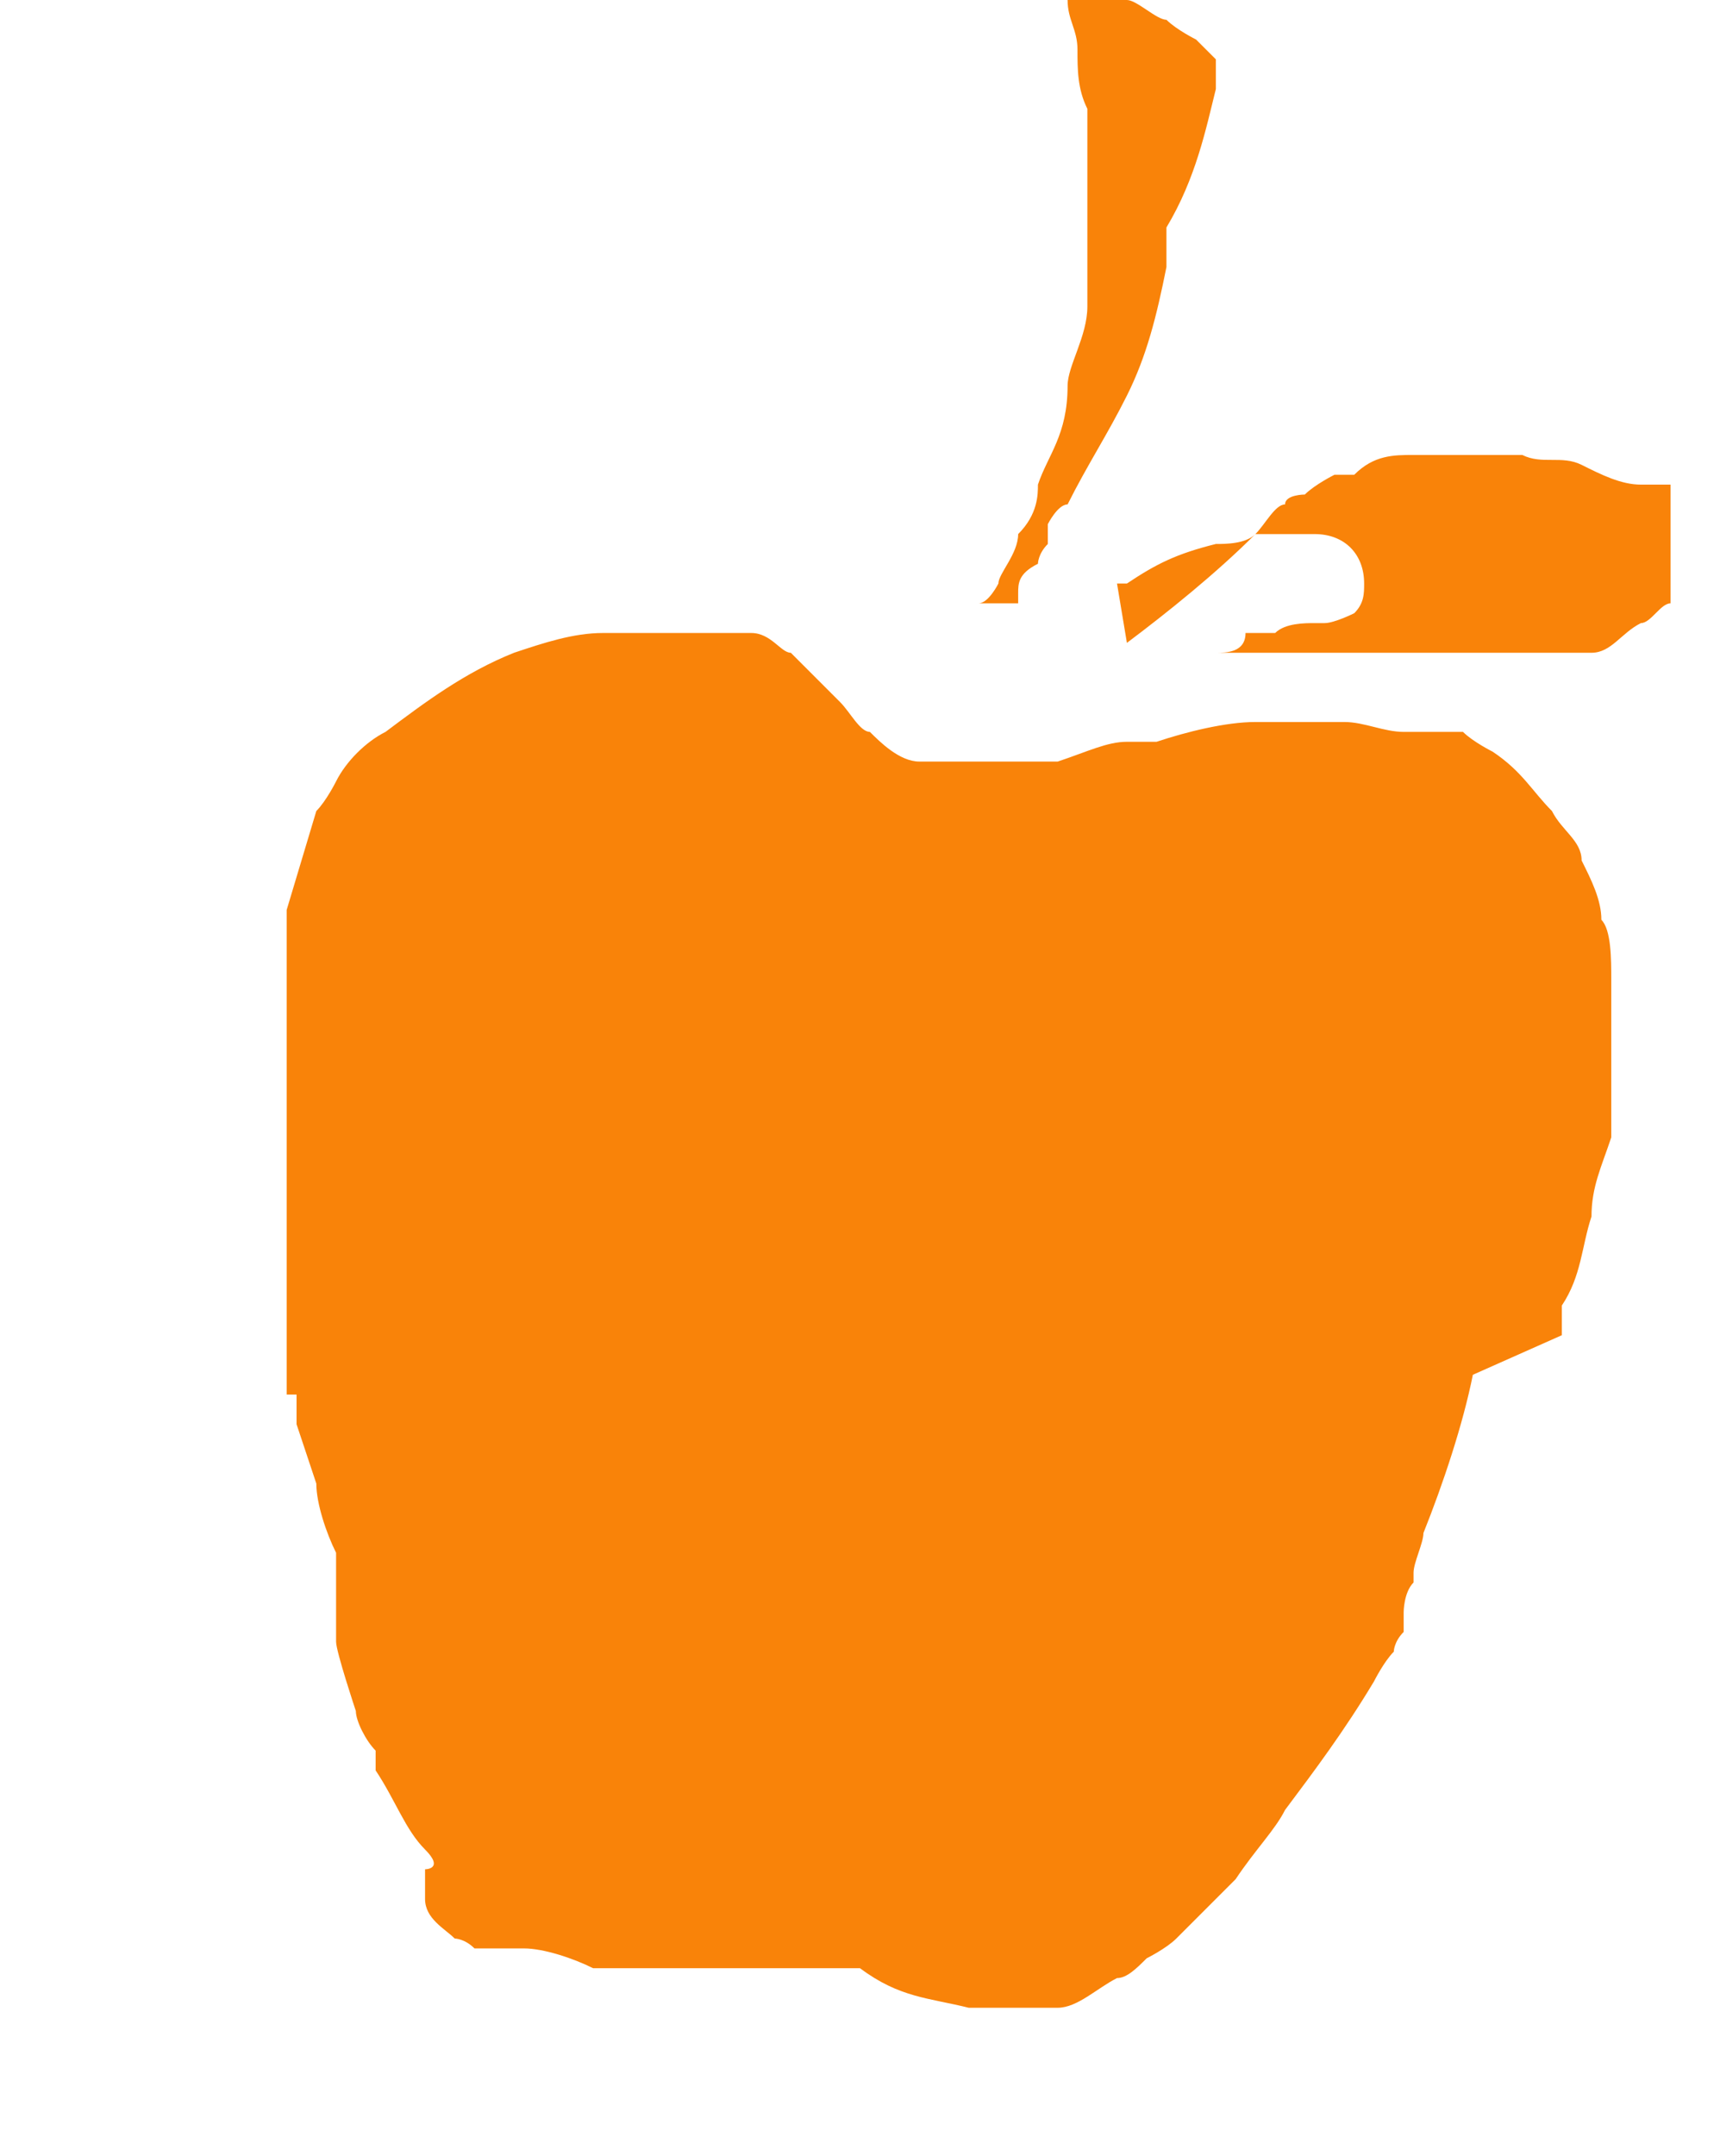
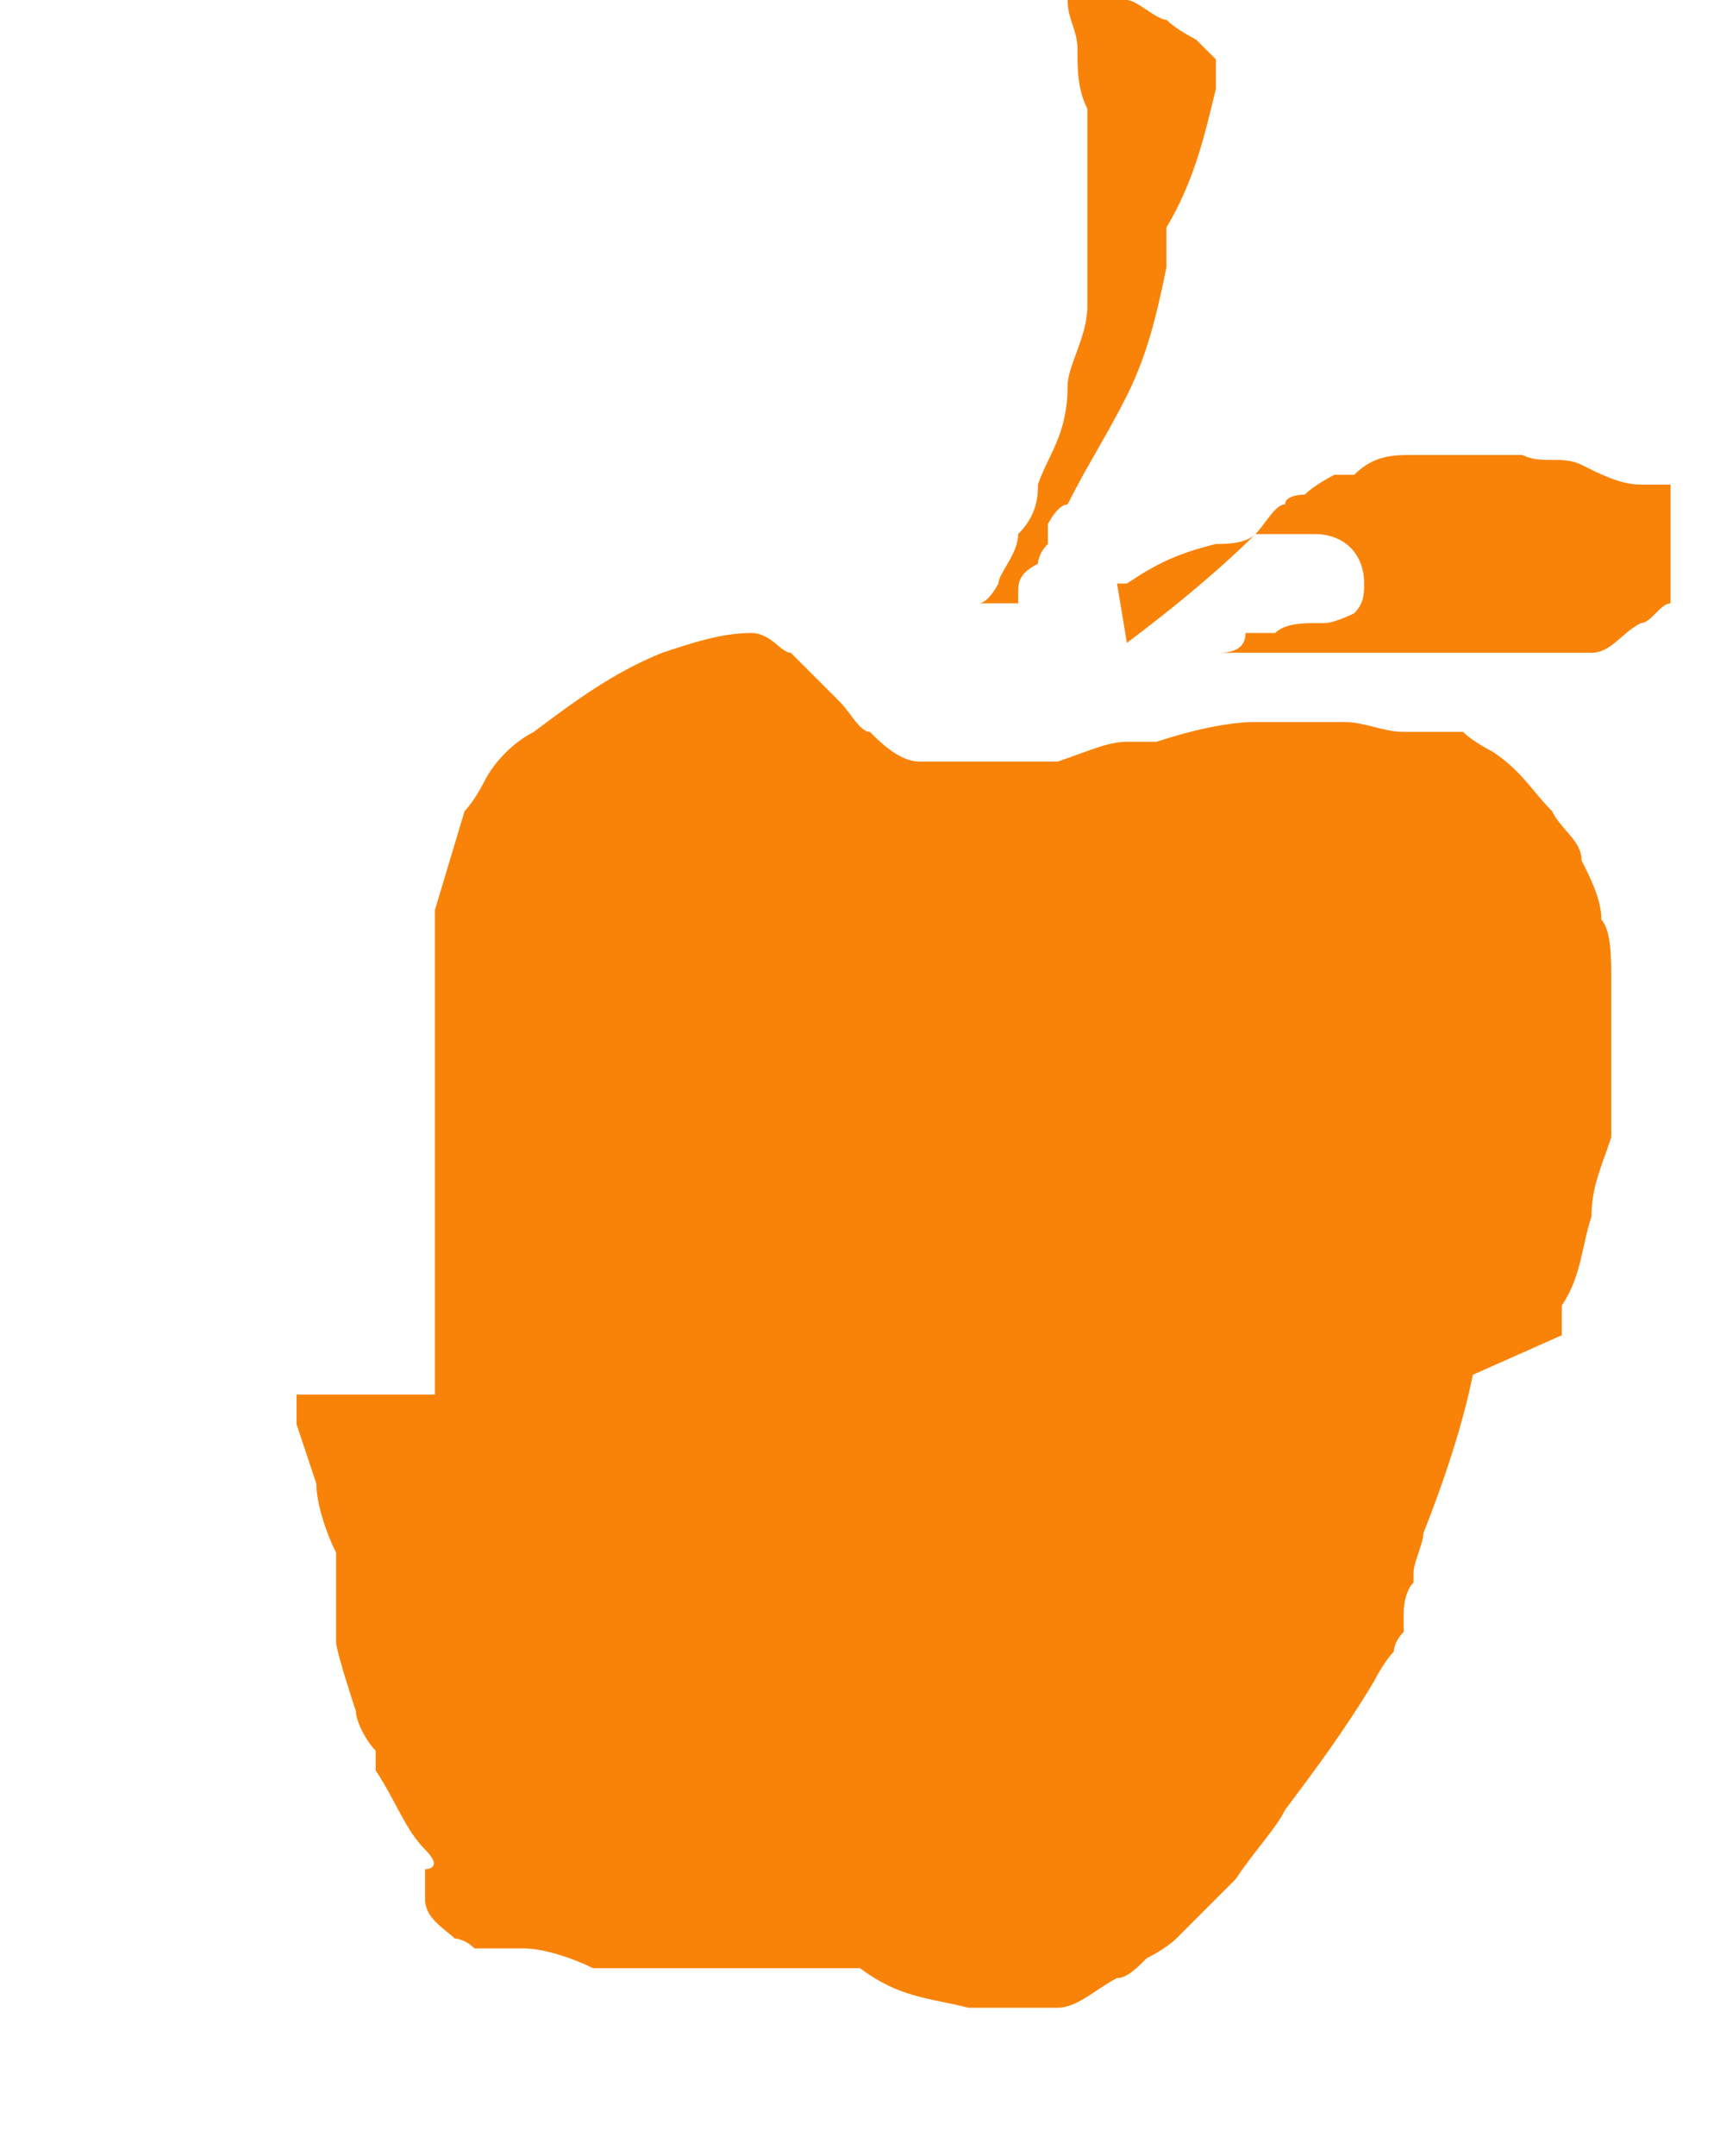
<svg xmlns="http://www.w3.org/2000/svg" viewBox="0 0 17.4 21.8" fill="#f98309">
-   <path d="M11.3 5.9h.1c.3-.2.5-.3.9-.4.1 0 .3 0 .4-.1h.6c.3 0 .5.2.5.5 0 .1 0 .2-.1.3 0 0-.2.1-.3.1h-.1c-.1 0-.3 0-.4.1h-.3c0 .2-.2.2-.3.2h3.8c.2 0 .3-.2.5-.3.1 0 .2-.2.3-.2V4.9h-.3c-.2 0-.4-.1-.6-.2s-.4 0-.6-.1h-1.1c-.2 0-.4 0-.6.2h-.2s-.2.1-.3.2c0 0-.2 0-.2.1-.1 0-.2.2-.3.3-.4.4-.9.8-1.3 1.1Zm4.5 7.6v-.3c.2-.3.2-.6.3-.9 0-.3.1-.5.2-.8V9.9c0-.2 0-.5-.1-.6 0-.2-.1-.4-.2-.6 0-.2-.2-.3-.3-.5-.2-.2-.3-.4-.6-.6 0 0-.2-.1-.3-.2h-.6c-.2 0-.4-.1-.6-.1h-.9c-.3 0-.7.1-1 .2h-.3c-.2 0-.4.1-.7.2H9.3c-.2 0-.4-.2-.5-.3-.1 0-.2-.2-.3-.3l-.2-.2-.3-.3c-.1 0-.2-.2-.4-.2H6.1c-.3 0-.6.1-.9.2-.5.2-.9.5-1.3.8-.2.1-.4.3-.5.5 0 0-.1.2-.2.3l-.3 1v4.9H3v.3l.2.6c0 .2.1.5.2.7v.9c0 .1.2.7.2.7 0 .1.1.3.2.4v.2c.2.3.3.6.5.8s0 .2 0 .2v.3c0 .2.2.3.3.4 0 0 .1 0 .2.1h.5c.2 0 .5.1.7.2h2.7c.4.3.7.3 1.1.4h.9c.2 0 .4-.2.6-.3.1 0 .2-.1.3-.2 0 0 .2-.1.3-.2l.3-.3.3-.3c.2-.3.4-.5.5-.7.3-.4.6-.8.9-1.3 0 0 .1-.2.2-.3 0 0 0-.1.1-.2v-.2s0-.2.1-.3v-.1c0-.1.1-.3.1-.4.2-.5.4-1.1.5-1.6ZM10.8 0c0 .2.1.3.1.5s0 .4.1.6v2c0 .3-.2.6-.2.8 0 .5-.2.7-.3 1 0 .1 0 .3-.2.5 0 .2-.2.4-.2.5 0 0-.1.2-.2.2h.4V6c0-.1 0-.2.2-.3 0 0 0-.1.1-.2v-.2s.1-.2.2-.2c.2-.4.4-.7.6-1.1.2-.4.3-.8.4-1.3v-.4c.3-.5.4-1 .5-1.4V.6l-.2-.2s-.2-.1-.3-.2c-.1 0-.3-.2-.4-.2-.2 0-.3-.1-.5-.2h-.3Z" class="st0" />
+   <path d="M11.3 5.9h.1c.3-.2.5-.3.9-.4.1 0 .3 0 .4-.1h.6c.3 0 .5.2.5.5 0 .1 0 .2-.1.3 0 0-.2.1-.3.1h-.1c-.1 0-.3 0-.4.1h-.3c0 .2-.2.2-.3.2h3.8c.2 0 .3-.2.5-.3.1 0 .2-.2.3-.2V4.9h-.3c-.2 0-.4-.1-.6-.2s-.4 0-.6-.1h-1.1c-.2 0-.4 0-.6.2h-.2s-.2.1-.3.2c0 0-.2 0-.2.1-.1 0-.2.2-.3.3-.4.4-.9.8-1.3 1.1Zm4.5 7.6v-.3c.2-.3.2-.6.3-.9 0-.3.1-.5.2-.8V9.9c0-.2 0-.5-.1-.6 0-.2-.1-.4-.2-.6 0-.2-.2-.3-.3-.5-.2-.2-.3-.4-.6-.6 0 0-.2-.1-.3-.2h-.6c-.2 0-.4-.1-.6-.1h-.9c-.3 0-.7.1-1 .2h-.3c-.2 0-.4.1-.7.2H9.3c-.2 0-.4-.2-.5-.3-.1 0-.2-.2-.3-.3l-.2-.2-.3-.3c-.1 0-.2-.2-.4-.2c-.3 0-.6.1-.9.2-.5.2-.9.5-1.3.8-.2.1-.4.3-.5.5 0 0-.1.2-.2.3l-.3 1v4.9H3v.3l.2.6c0 .2.1.5.2.7v.9c0 .1.2.7.2.7 0 .1.1.3.2.4v.2c.2.3.3.6.5.8s0 .2 0 .2v.3c0 .2.2.3.3.4 0 0 .1 0 .2.1h.5c.2 0 .5.1.7.2h2.7c.4.3.7.3 1.1.4h.9c.2 0 .4-.2.6-.3.1 0 .2-.1.3-.2 0 0 .2-.1.3-.2l.3-.3.3-.3c.2-.3.4-.5.5-.7.3-.4.6-.8.9-1.3 0 0 .1-.2.2-.3 0 0 0-.1.1-.2v-.2s0-.2.1-.3v-.1c0-.1.1-.3.1-.4.2-.5.4-1.1.5-1.6ZM10.8 0c0 .2.1.3.1.5s0 .4.1.6v2c0 .3-.2.6-.2.8 0 .5-.2.7-.3 1 0 .1 0 .3-.2.5 0 .2-.2.4-.2.5 0 0-.1.2-.2.2h.4V6c0-.1 0-.2.2-.3 0 0 0-.1.1-.2v-.2s.1-.2.2-.2c.2-.4.4-.7.6-1.1.2-.4.3-.8.4-1.3v-.4c.3-.5.4-1 .5-1.4V.6l-.2-.2s-.2-.1-.3-.2c-.1 0-.3-.2-.4-.2-.2 0-.3-.1-.5-.2h-.3Z" class="st0" />
</svg>